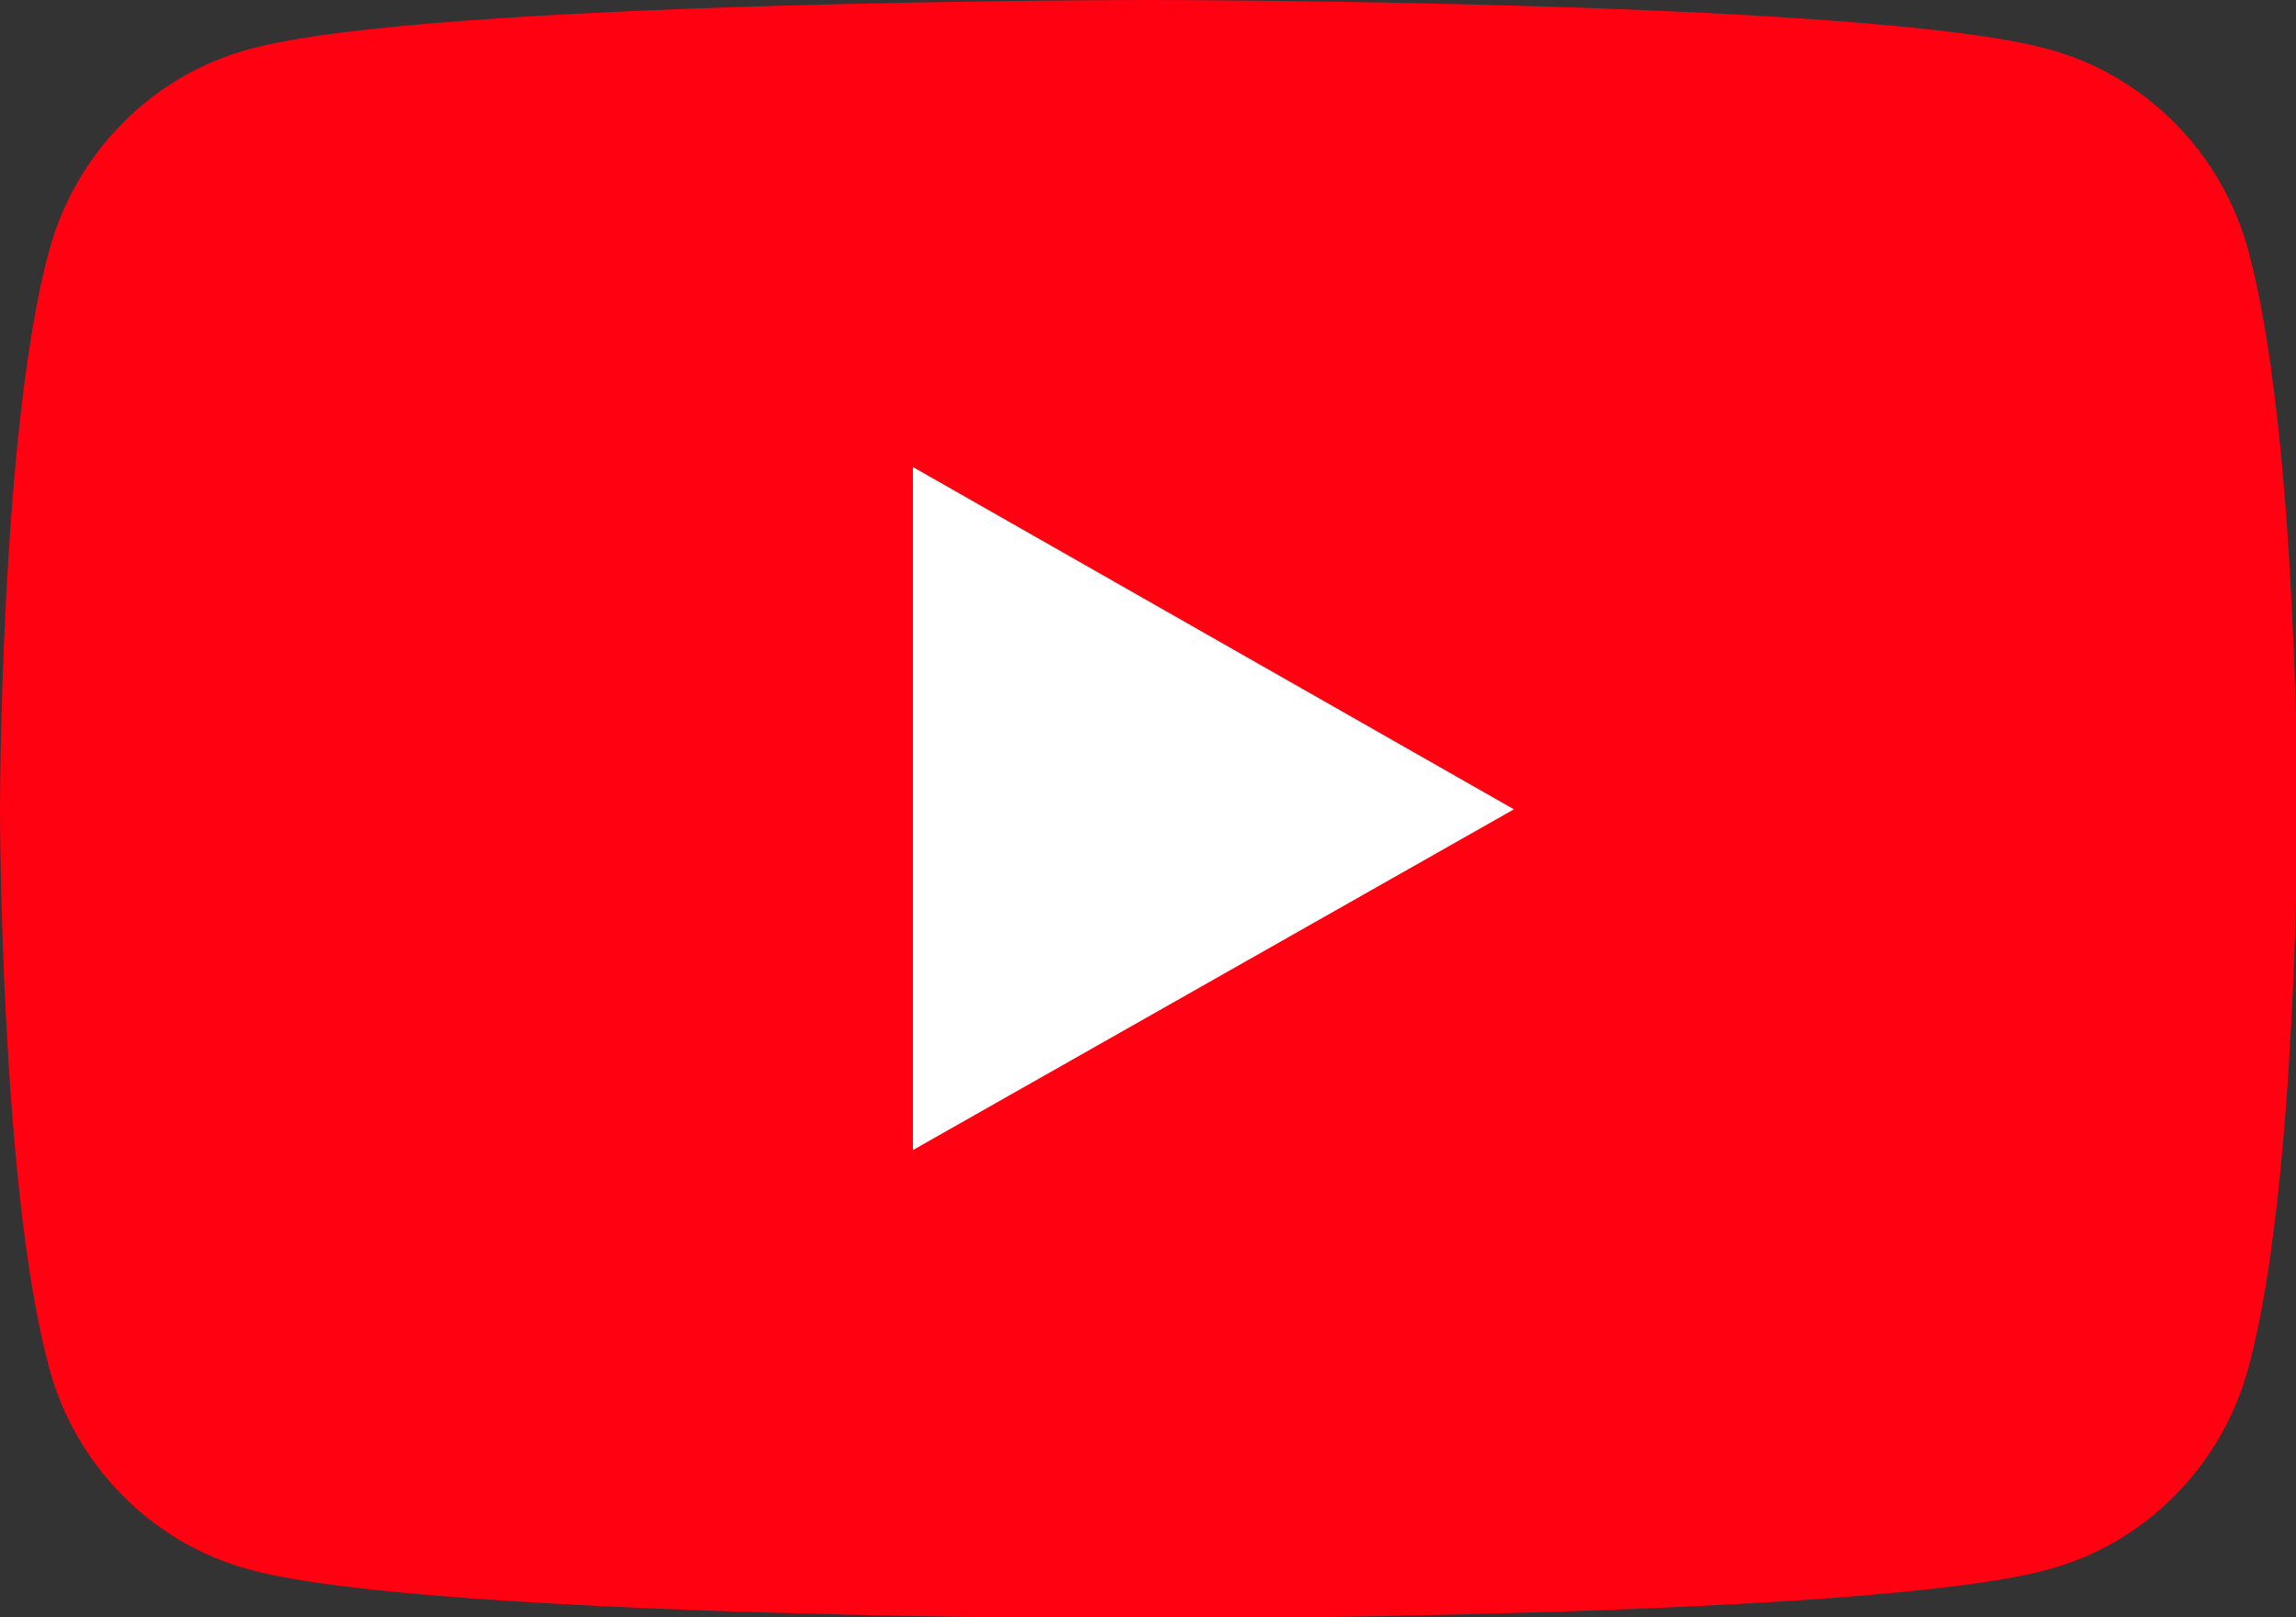
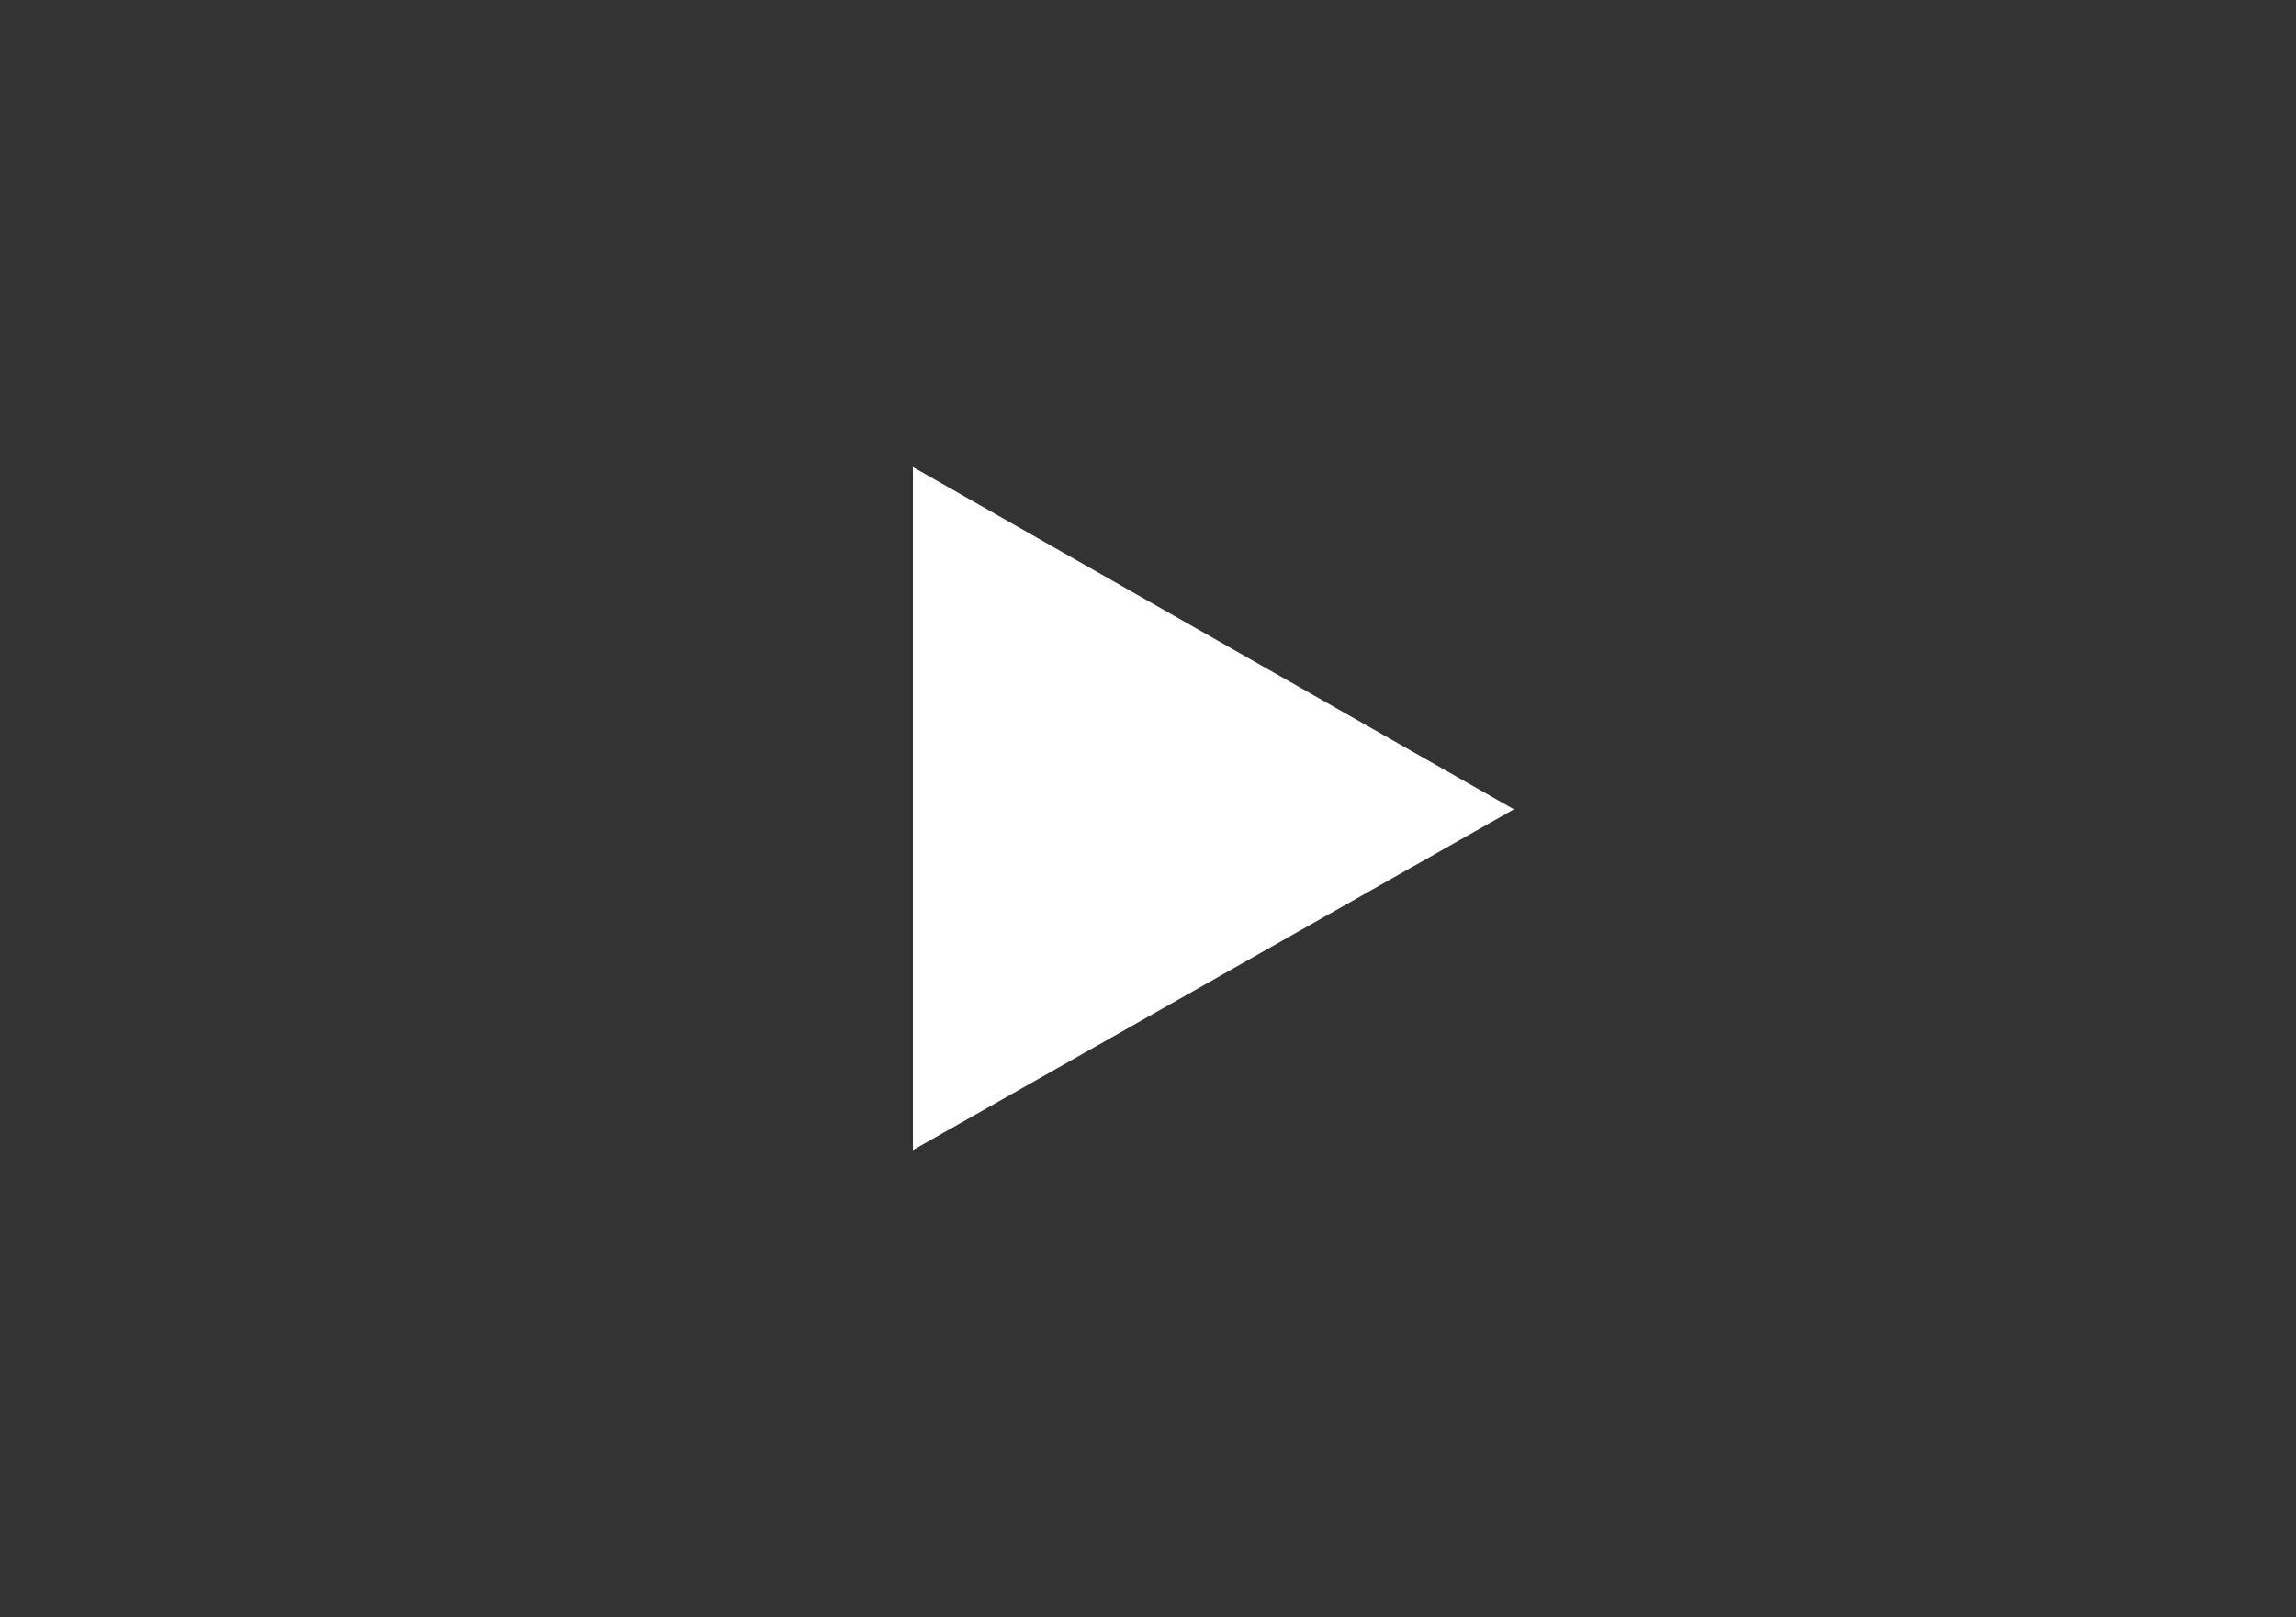
<svg xmlns="http://www.w3.org/2000/svg" width="15.09" height="10.63" viewBox="0 0 15.09 10.63">
  <rect x="0" y="0" width="15.09" height="10.63" fill="#333333" stroke="none" />
  <defs>
    <style>
      .d {
        fill: #fff;
      }

      .e {
        fill: #ff0111;
      }
    </style>
  </defs>
  <g id="a" data-name="レイヤー 1" />
  <g id="b" data-name="レイヤー 2">
    <g id="c" data-name="デザイン">
      <g>
-         <path class="e" d="M14.78,1.66c-.17-.65-.68-1.17-1.33-1.34-1.18-.32-5.9-.32-5.9-.32C7.55,0,2.83,0,1.65,.32,1,.49,.49,1.01,.32,1.66c-.32,1.18-.32,3.66-.32,3.66,0,0,0,2.47,.32,3.66,.17,.65,.68,1.17,1.33,1.34,1.18,.32,5.9,.32,5.9,.32,0,0,4.72,0,5.9-.32,.65-.17,1.16-.69,1.33-1.34,.32-1.18,.32-3.66,.32-3.66,0,0,0-2.47-.32-3.66Z" />
        <polygon class="d" points="6 7.56 9.95 5.32 6 3.07 6 7.56" />
      </g>
    </g>
  </g>
</svg>